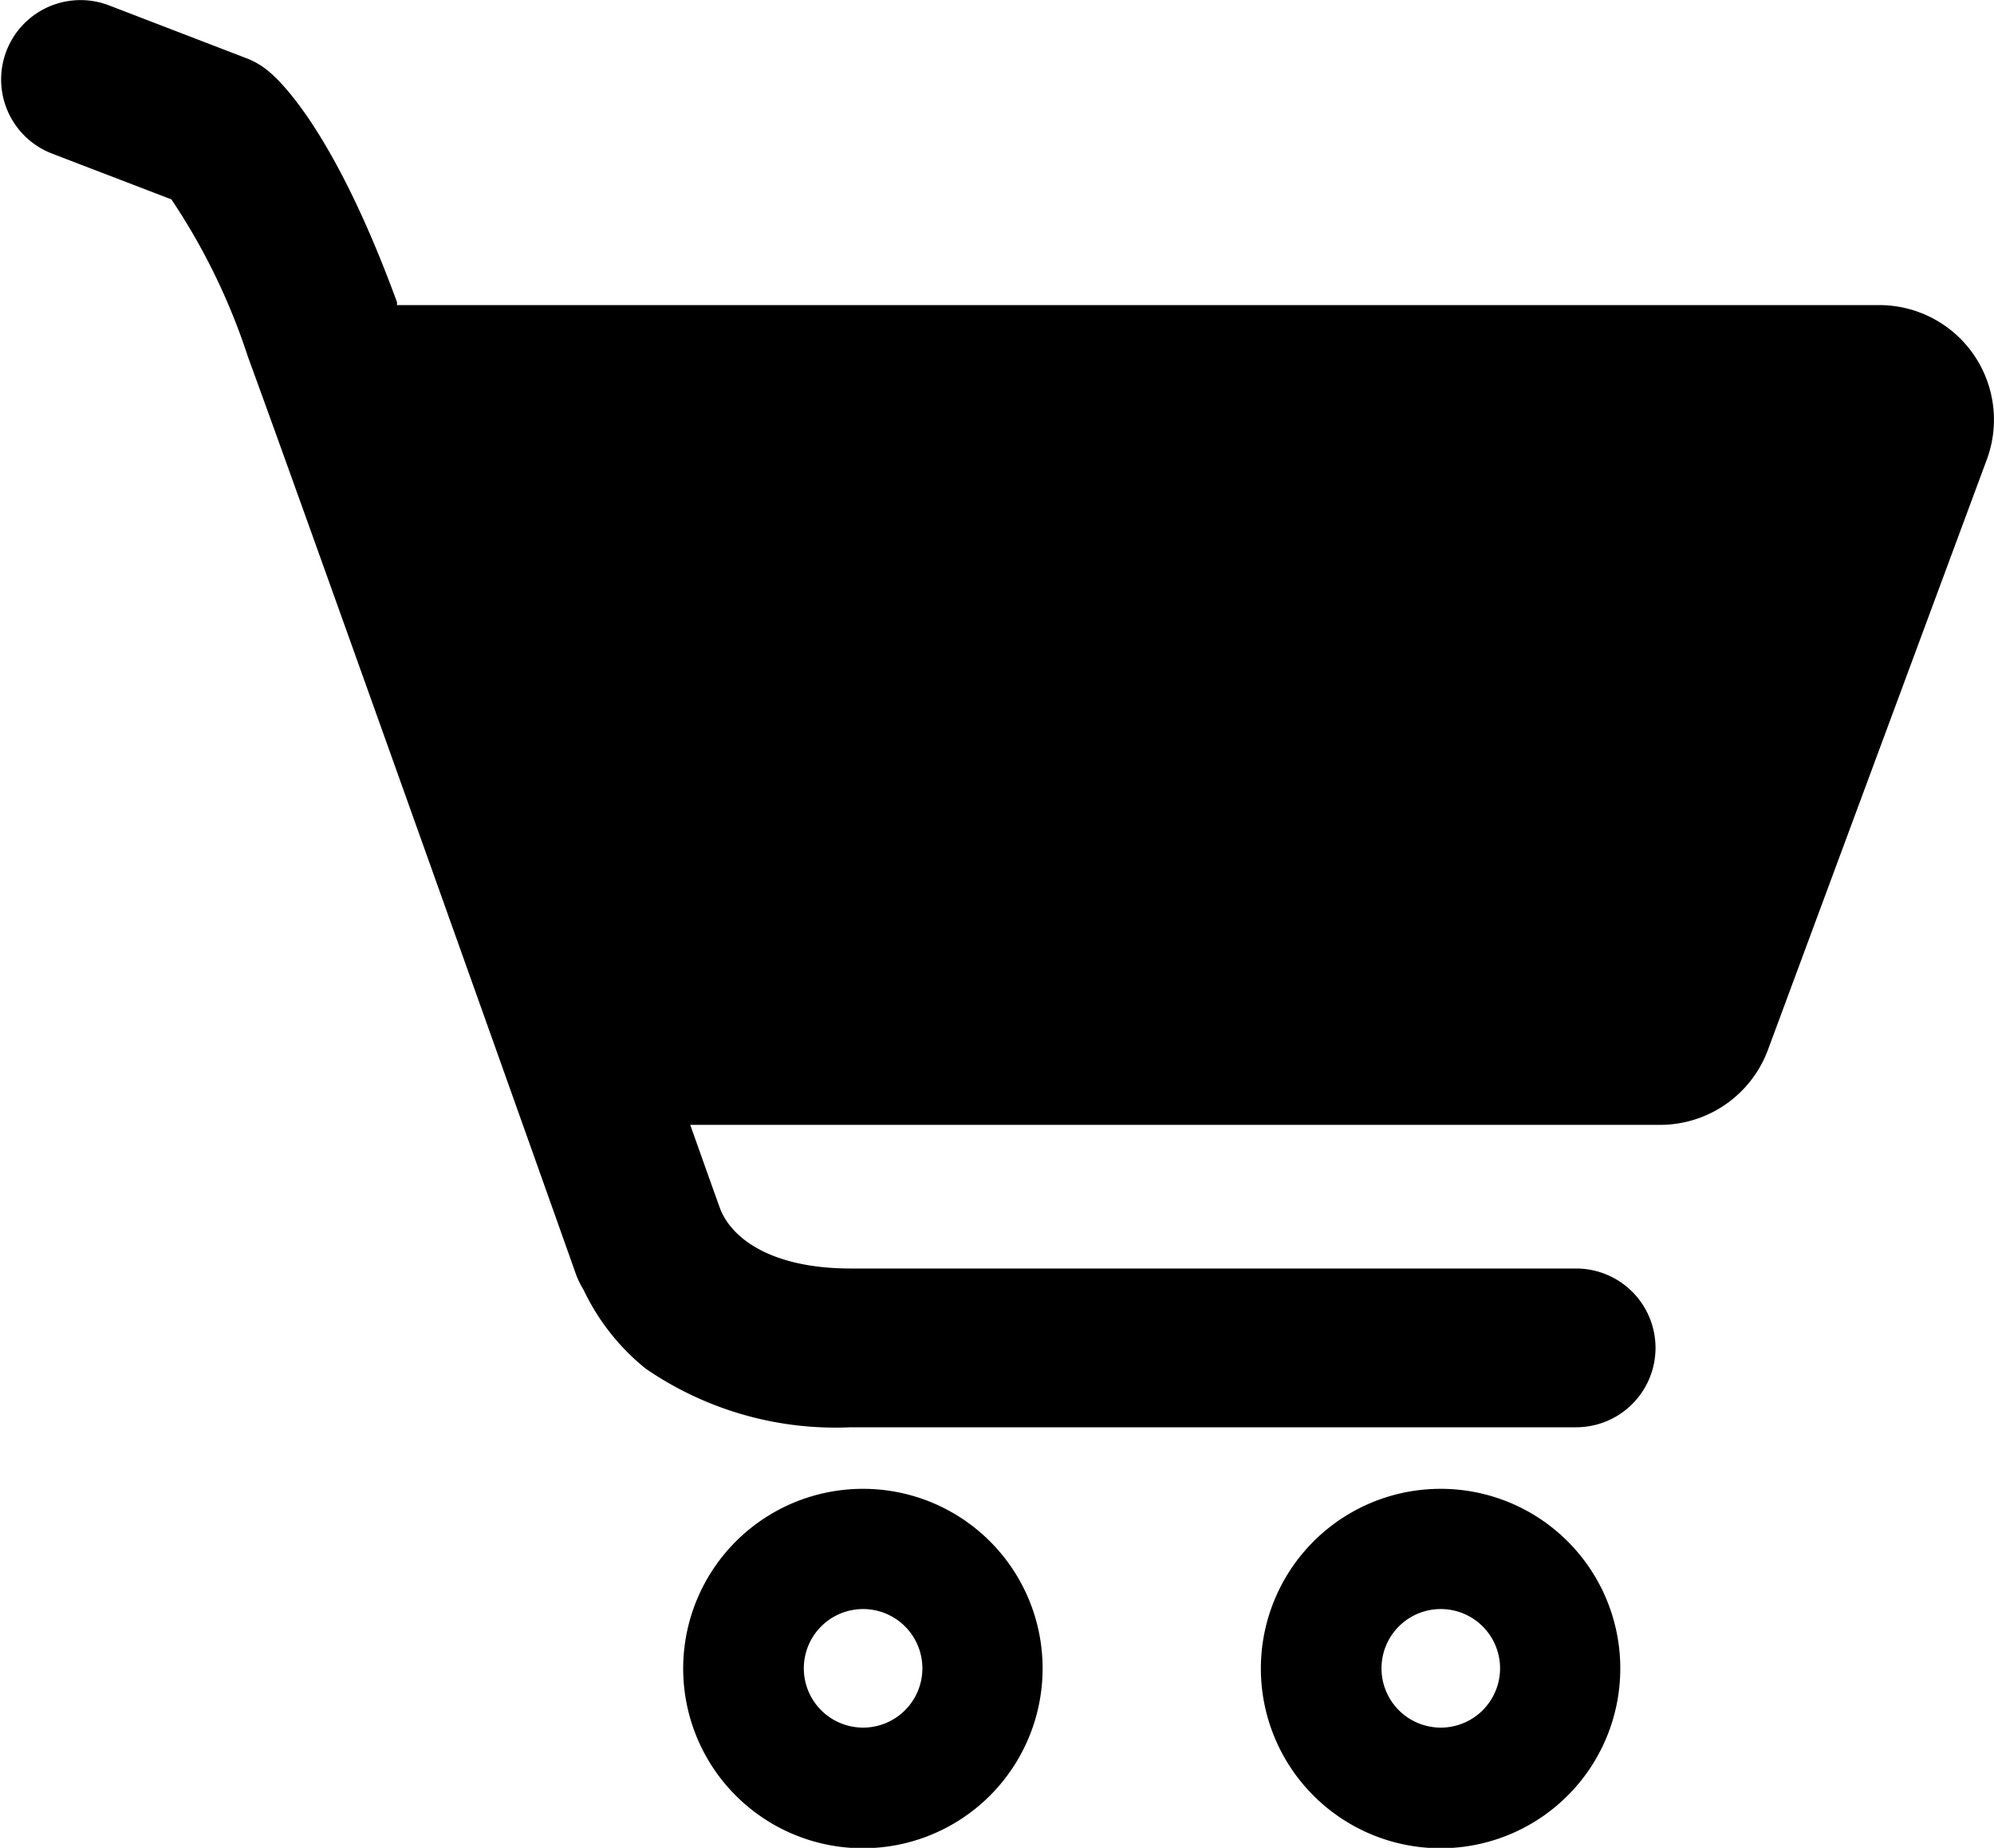
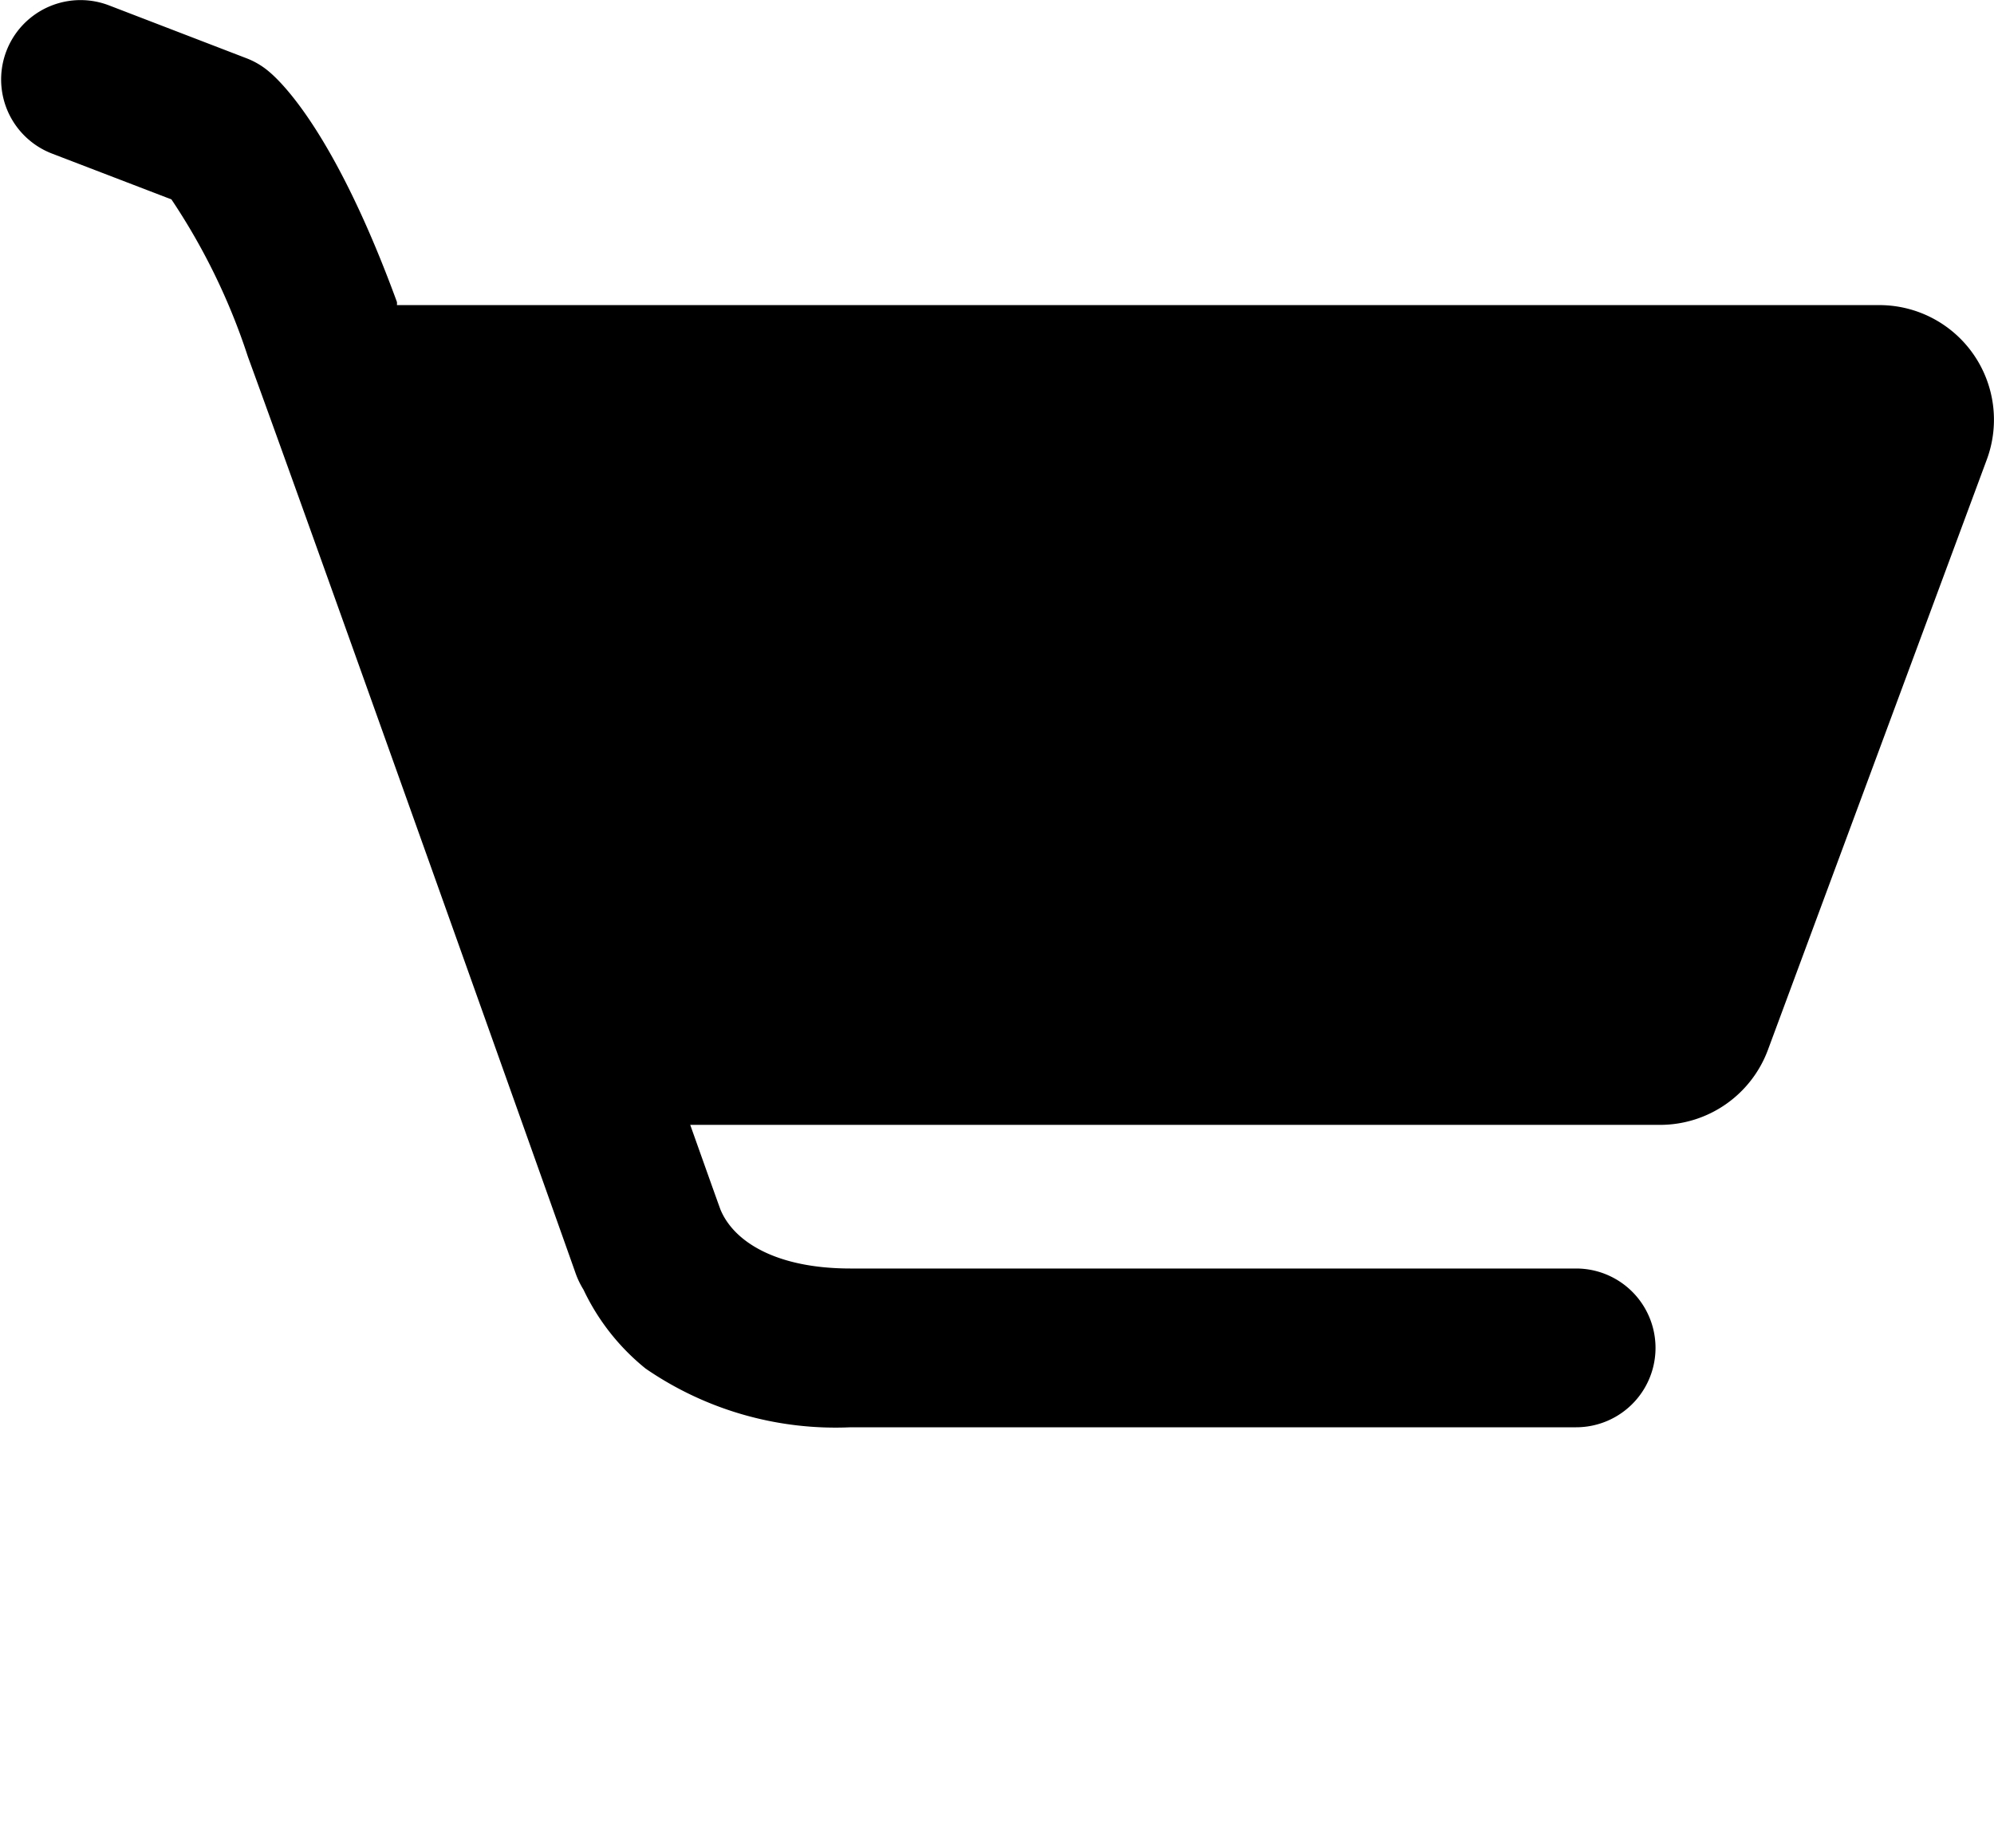
<svg xmlns="http://www.w3.org/2000/svg" viewBox="0 0 96.2 89.15">
  <title>icon_cart</title>
  <path d="M553.73,921.25H482.21a.88.88,0,0,0,0-.15c-2.93-8-5.48-10.54-6.19-11.13a3.73,3.73,0,0,0-1.07-.63l-6.63-2.55a3.83,3.83,0,0,0-2.75,7.15l5.76,2.21a30.73,30.73,0,0,1,3.69,7.59c2.77,7.55,15.69,43.86,15.82,44.25a4.11,4.11,0,0,0,.37.76,10.84,10.84,0,0,0,3,3.81,16.17,16.17,0,0,0,9.89,2.83h35a3.83,3.83,0,1,0,0-7.66h-35c-3.61,0-5.64-1.3-6.28-2.84-.27-.74-.78-2.18-1.46-4.09h46.8a5.55,5.55,0,0,0,5.19-3.61l10.56-28.48a5.53,5.53,0,0,0-5.18-7.46" transform="translate(-463.06 -906.53)" />
-   <path d="M504.7,978.36a8.67,8.67,0,1,0,8.66,8.66,8.66,8.66,0,0,0-8.66-8.66m0,11.52a2.86,2.86,0,1,1,2.86-2.86,2.86,2.86,0,0,1-2.86,2.86" transform="translate(-463.06 -906.53)" />
-   <path d="M532.57,978.36a8.67,8.67,0,1,0,8.66,8.66,8.66,8.66,0,0,0-8.66-8.66m0,11.52a2.86,2.86,0,1,1,2.86-2.86,2.86,2.86,0,0,1-2.86,2.86" transform="translate(-463.06 -906.53)" />
</svg>